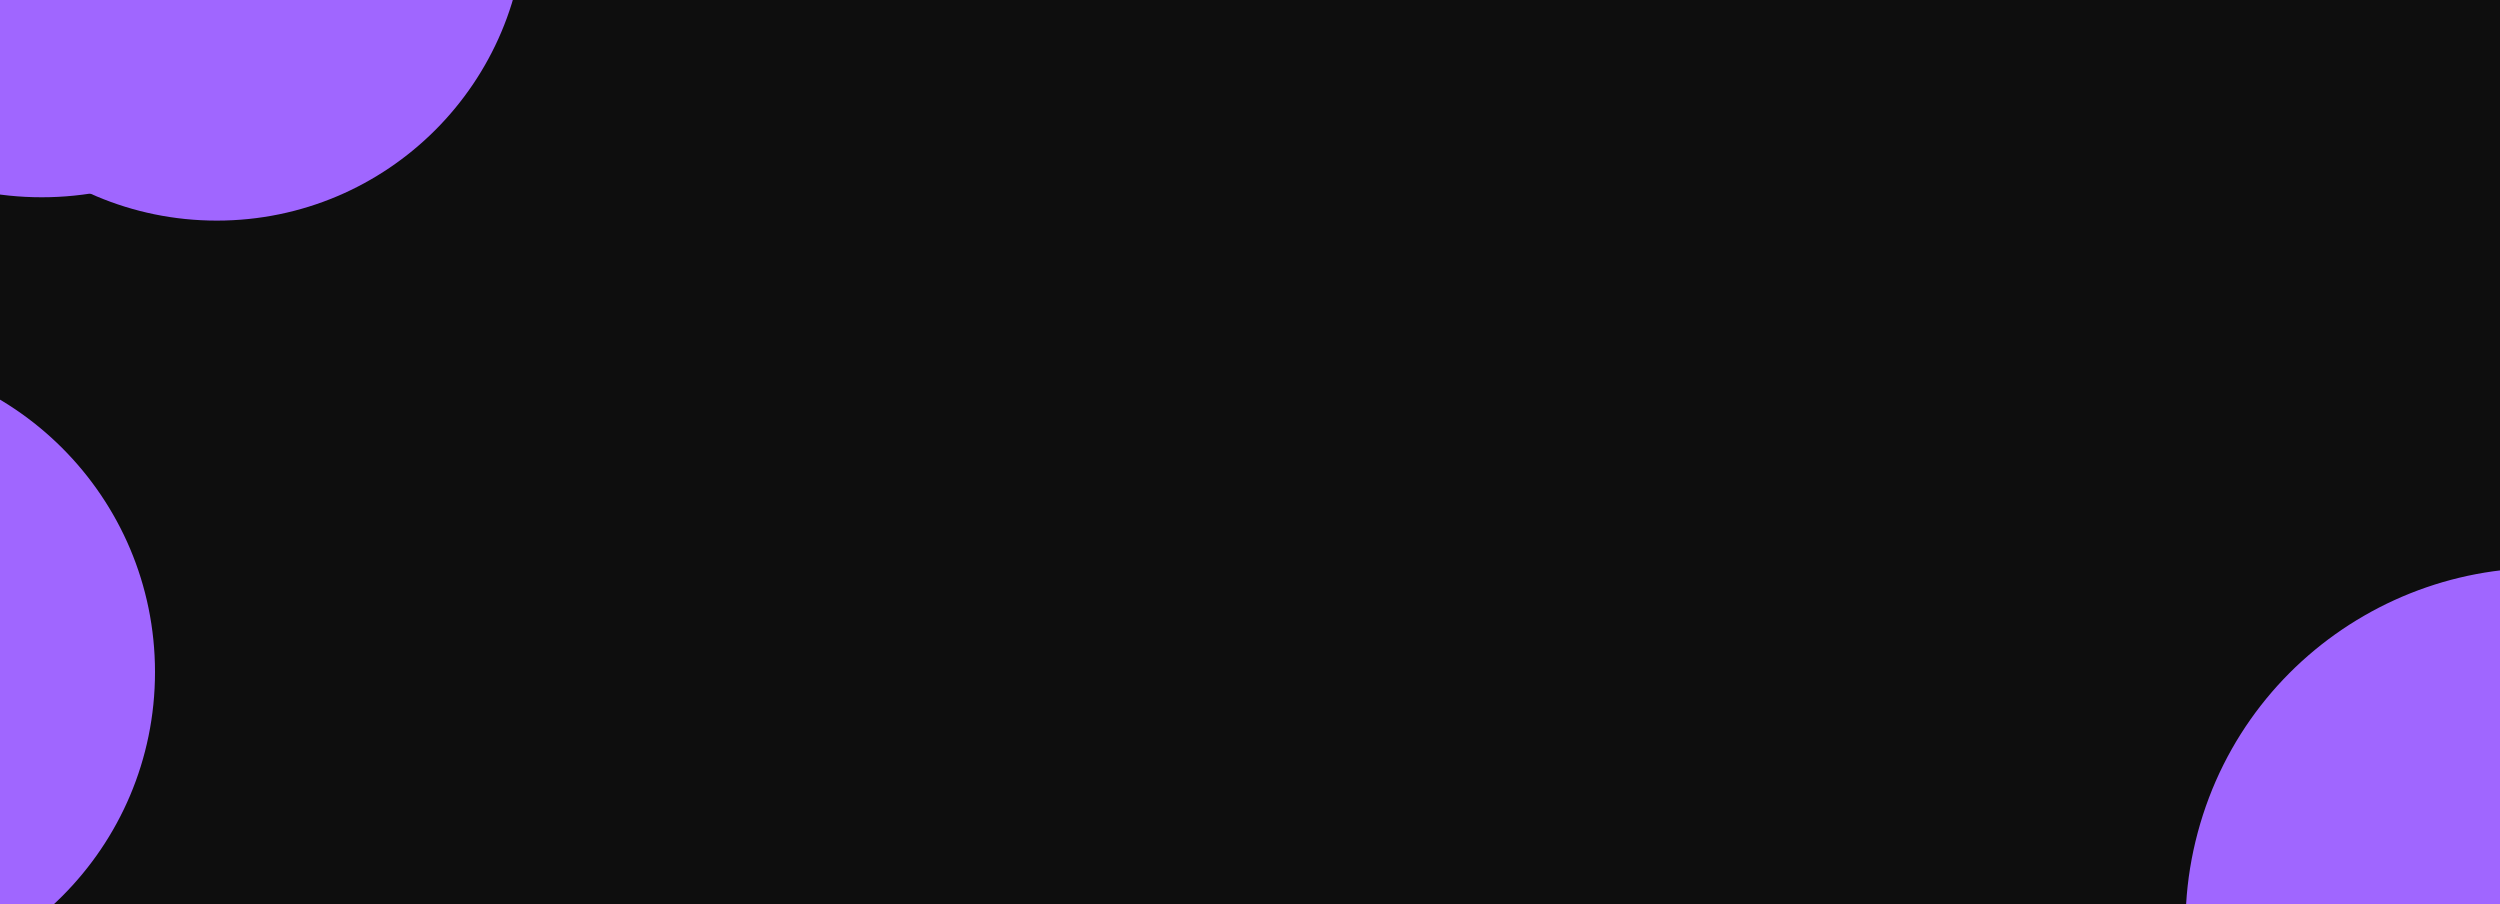
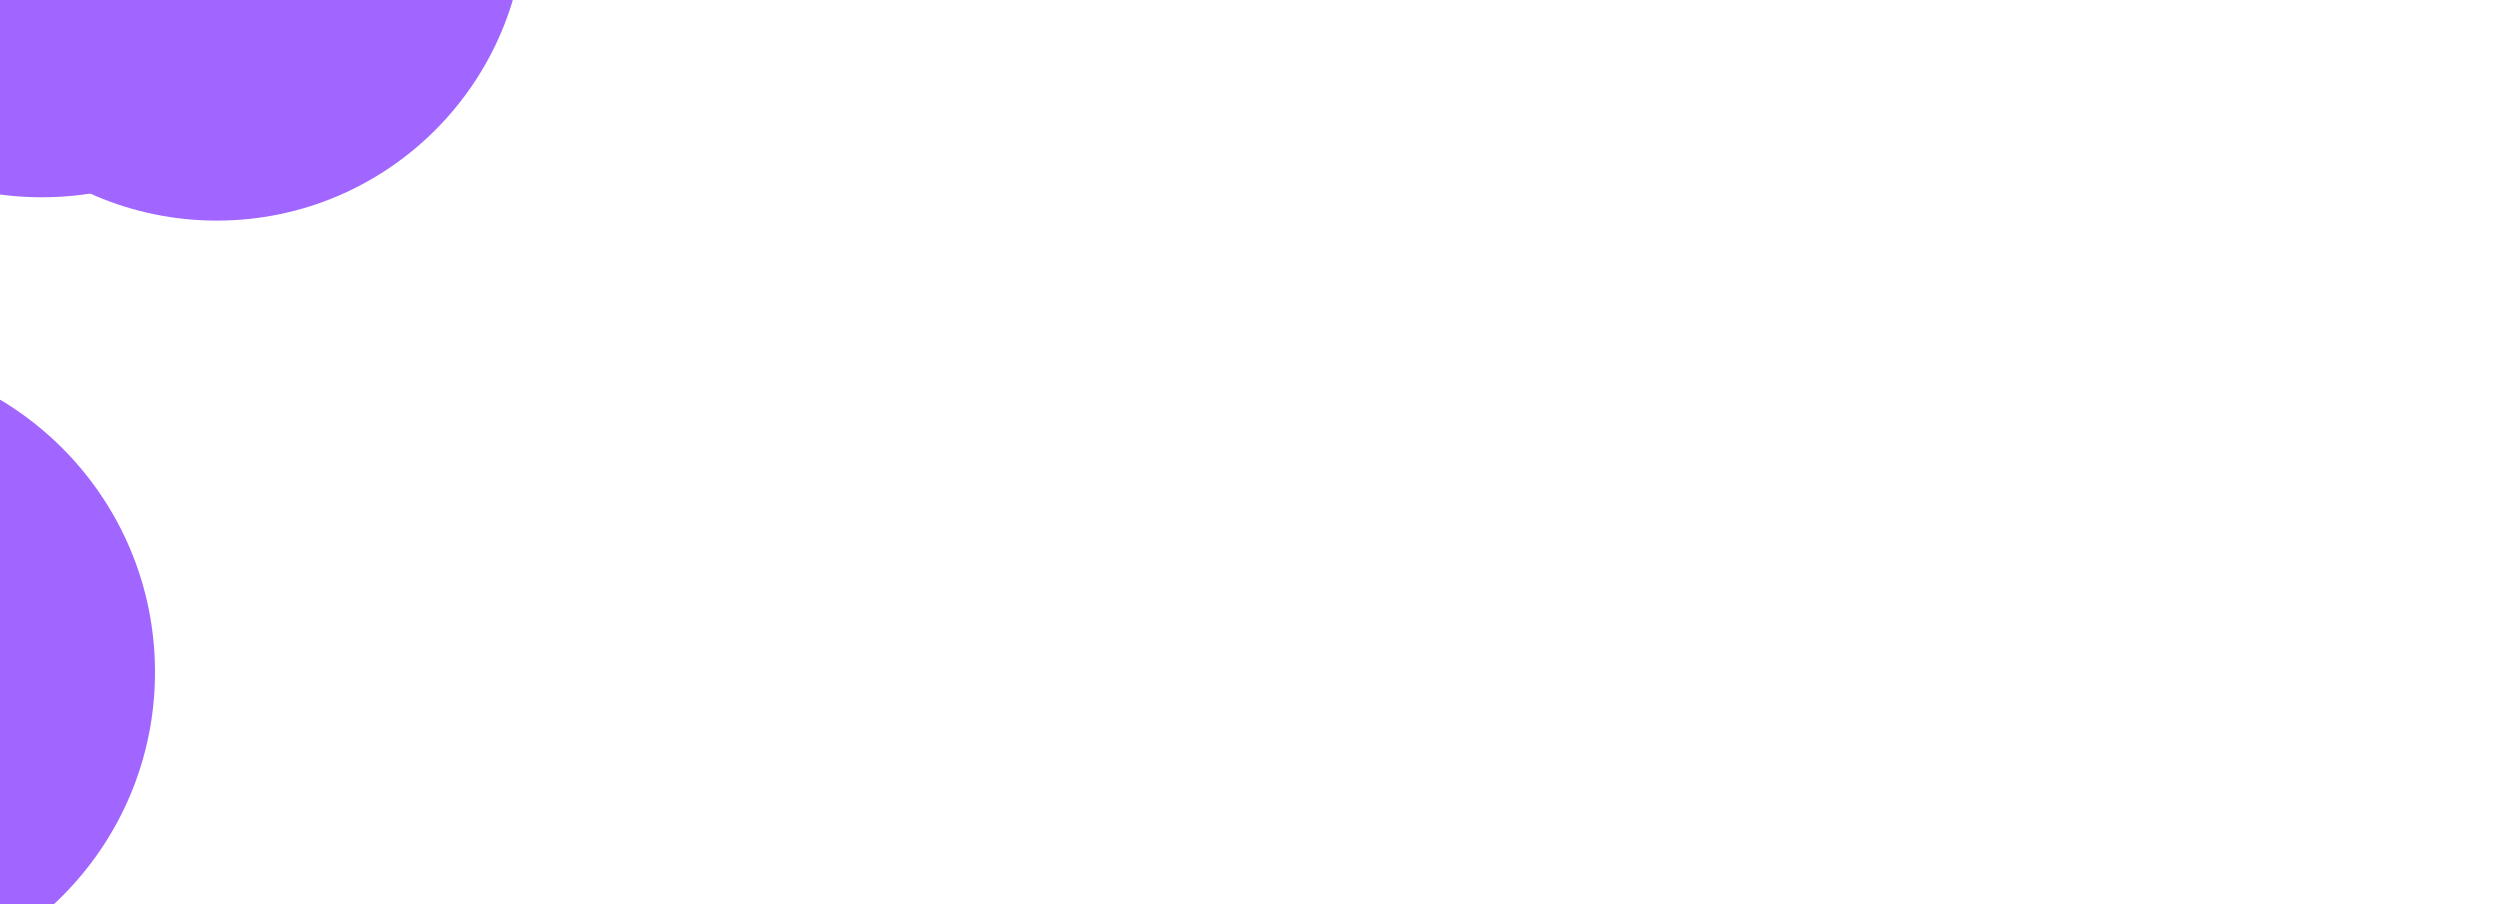
<svg xmlns="http://www.w3.org/2000/svg" width="1424" height="515" viewBox="0 0 1424 515" fill="none">
  <g clip-path="url(#clip0_284_8731)">
-     <rect width="1424" height="515" fill="#0E0E0E" />
    <g clip-path="url(#clip1_284_8731)">
      <g filter="url(#filter0_f_284_8731)">
        <circle cx="-92.236" cy="382.839" r="180.526" fill="#A066FF" />
      </g>
      <g filter="url(#filter1_f_284_8731)">
        <circle cx="123.493" cy="-50.248" r="175.906" fill="#A066FF" />
      </g>
      <g filter="url(#filter2_f_284_8731)">
-         <circle cx="1448.16" cy="526.767" r="203.242" transform="rotate(15 1448.16 526.767)" fill="#A066FF" />
-       </g>
+         </g>
      <g filter="url(#filter3_f_284_8731)">
        <circle cx="23.764" cy="-68.161" r="180.526" fill="#A066FF" />
      </g>
    </g>
  </g>
  <defs>
    <filter id="filter0_f_284_8731" x="-632.762" y="-157.687" width="1081.05" height="1081.05" filterUnits="userSpaceOnUse" color-interpolation-filters="sRGB">
      <feFlood flood-opacity="0" result="BackgroundImageFix" />
      <feBlend mode="normal" in="SourceGraphic" in2="BackgroundImageFix" result="shape" />
      <feGaussianBlur stdDeviation="180" result="effect1_foregroundBlur_284_8731" />
    </filter>
    <filter id="filter1_f_284_8731" x="-412.412" y="-586.153" width="1071.81" height="1071.81" filterUnits="userSpaceOnUse" color-interpolation-filters="sRGB">
      <feFlood flood-opacity="0" result="BackgroundImageFix" />
      <feBlend mode="normal" in="SourceGraphic" in2="BackgroundImageFix" result="shape" />
      <feGaussianBlur stdDeviation="180" result="effect1_foregroundBlur_284_8731" />
    </filter>
    <filter id="filter2_f_284_8731" x="884.866" y="-36.526" width="1126.58" height="1126.59" filterUnits="userSpaceOnUse" color-interpolation-filters="sRGB">
      <feFlood flood-opacity="0" result="BackgroundImageFix" />
      <feBlend mode="normal" in="SourceGraphic" in2="BackgroundImageFix" result="shape" />
      <feGaussianBlur stdDeviation="180" result="effect1_foregroundBlur_284_8731" />
    </filter>
    <filter id="filter3_f_284_8731" x="-516.762" y="-608.687" width="1081.05" height="1081.05" filterUnits="userSpaceOnUse" color-interpolation-filters="sRGB">
      <feFlood flood-opacity="0" result="BackgroundImageFix" />
      <feBlend mode="normal" in="SourceGraphic" in2="BackgroundImageFix" result="shape" />
      <feGaussianBlur stdDeviation="180" result="effect1_foregroundBlur_284_8731" />
    </filter>
    <clipPath id="clip0_284_8731">
      <rect width="1424" height="515" fill="white" />
    </clipPath>
    <clipPath id="clip1_284_8731">
      <rect width="1424" height="588" fill="white" transform="translate(0 -30)" />
    </clipPath>
  </defs>
</svg>